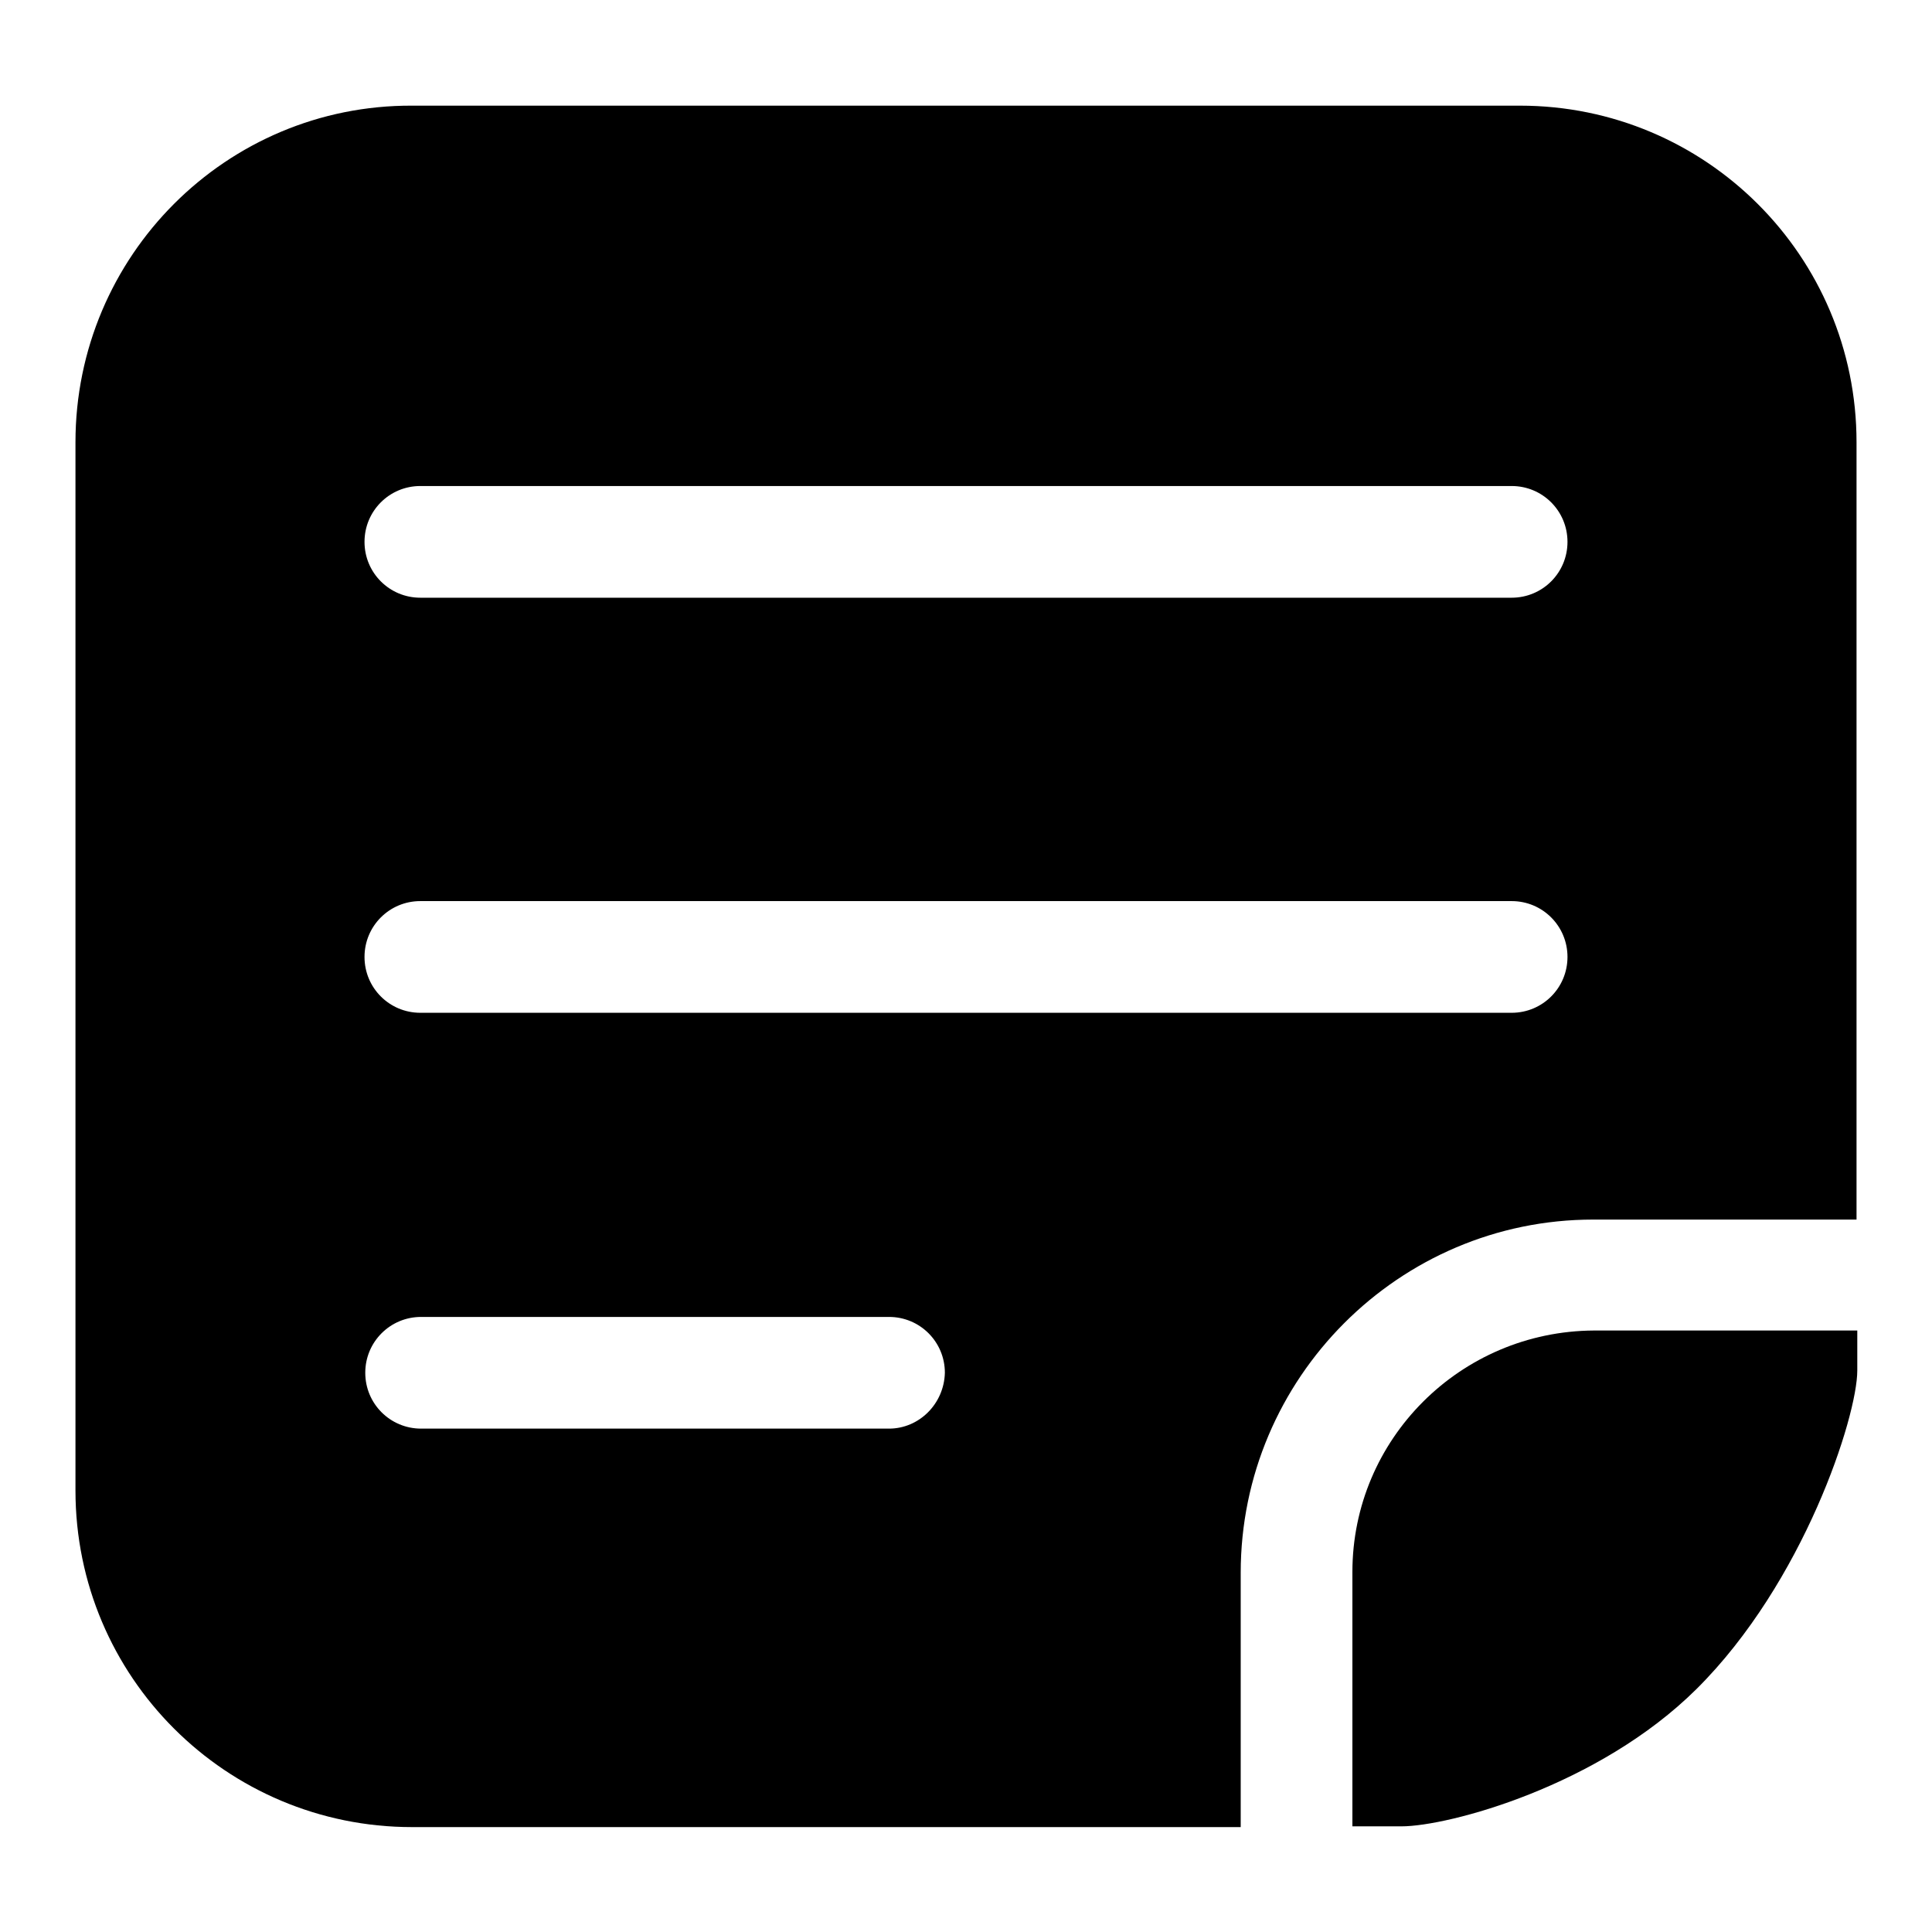
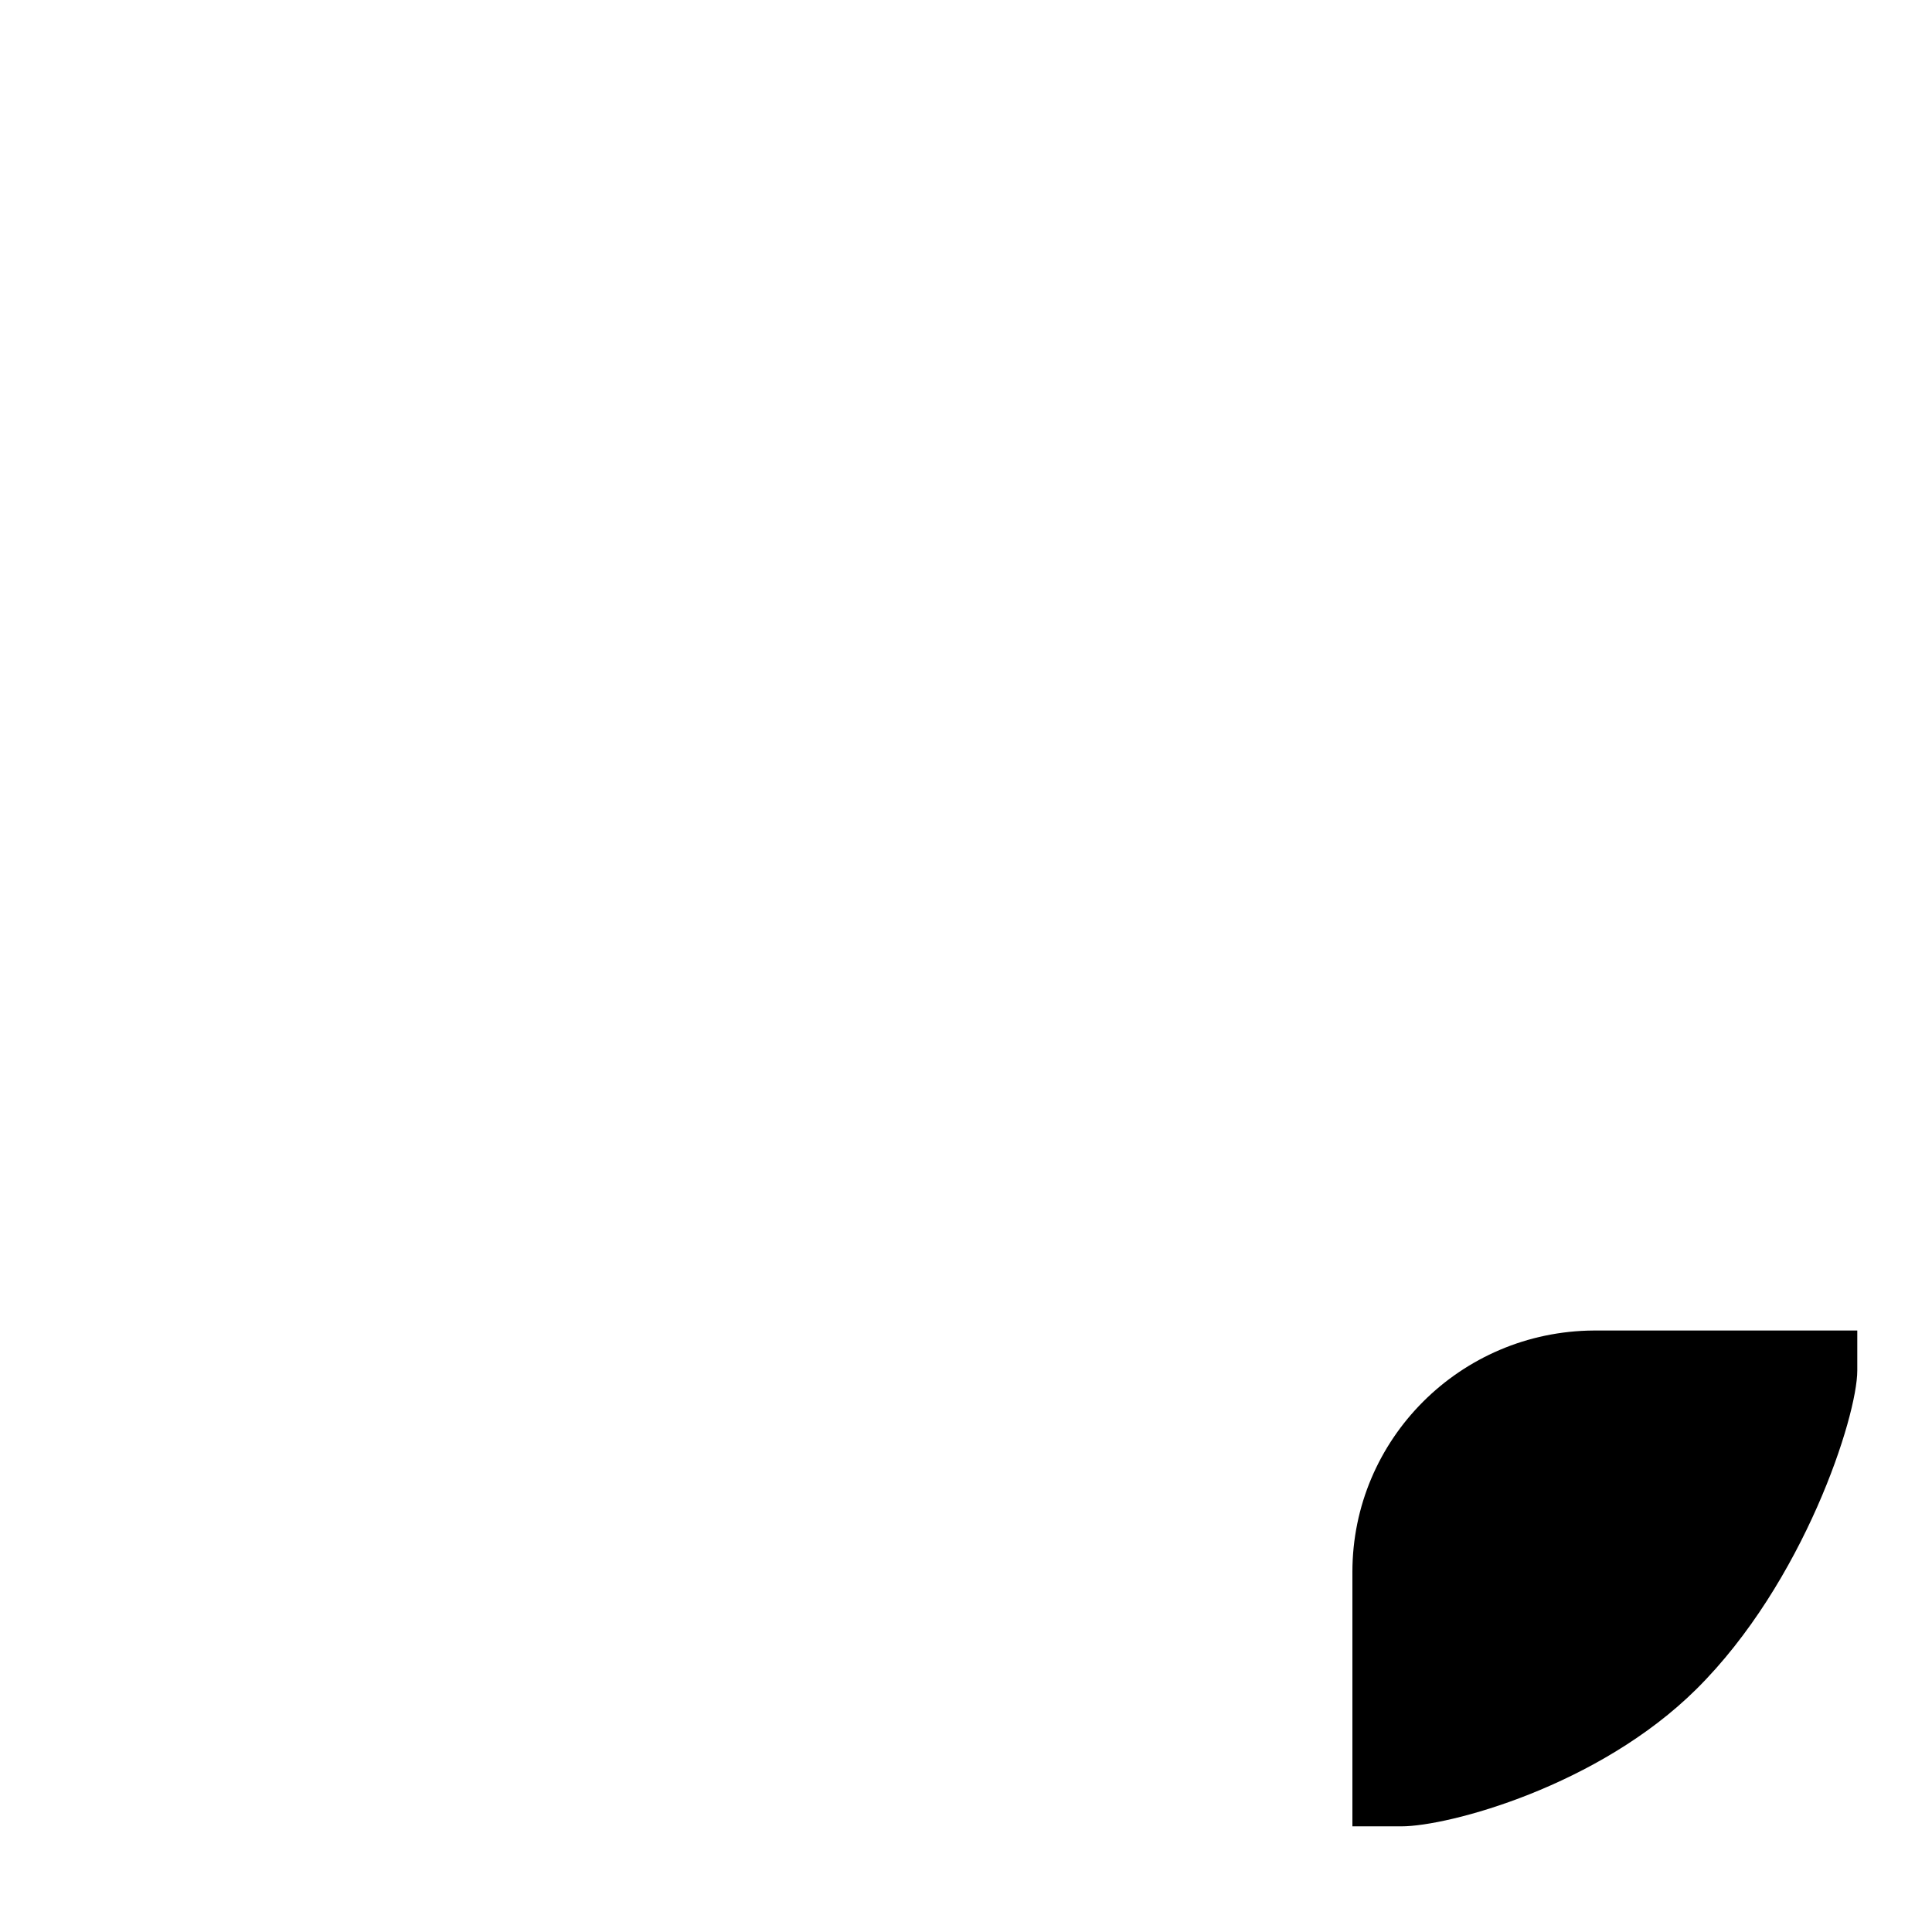
<svg xmlns="http://www.w3.org/2000/svg" version="1.1" x="0px" y="0px" viewBox="0 0 256 256" enable-background="new 0 0 256 256" xml:space="preserve">
  <g>
    <g>
      <path fill="#000000" d="M179.2,208.3V242h6.5c6.2,0,26.1-5.3,39.1-18.2c14.2-14.1,21.3-36.1,21.3-42.2v-5.3h-34.9C193.5,176.4,179.2,190.7,179.2,208.3z" />
-       <path fill="#000000" d="M211.1,161.6H246V58.6c0-24.7-20-44.6-44.6-44.6H54.6C30,13.9,10,33.9,10,58.6v138.9c0,24.7,20,44.6,44.6,44.6h62.6h47.2v-33.7C164.4,182.6,185.4,161.6,211.1,161.6z M55.7,64.4h144.6c4.1,0,7.4,3.3,7.4,7.4s-3.3,7.4-7.4,7.4H55.7c-4.1,0-7.4-3.3-7.4-7.4S51.6,64.4,55.7,64.4z M55.7,119.4h144.6c4.1,0,7.4,3.3,7.4,7.4c0,4.1-3.3,7.4-7.4,7.4H55.7c-4.1,0-7.4-3.3-7.4-7.4C48.3,122.7,51.6,119.4,55.7,119.4z M117.8,189.3h-62c-4.1,0-7.4-3.3-7.4-7.4c0-4.1,3.3-7.4,7.4-7.4h62c4.1,0,7.4,3.3,7.4,7.4C125.1,186,121.8,189.3,117.8,189.3z" />
-       <path fill="#000000" d="M164.4,242.1" />
    </g>
  </g>
</svg>